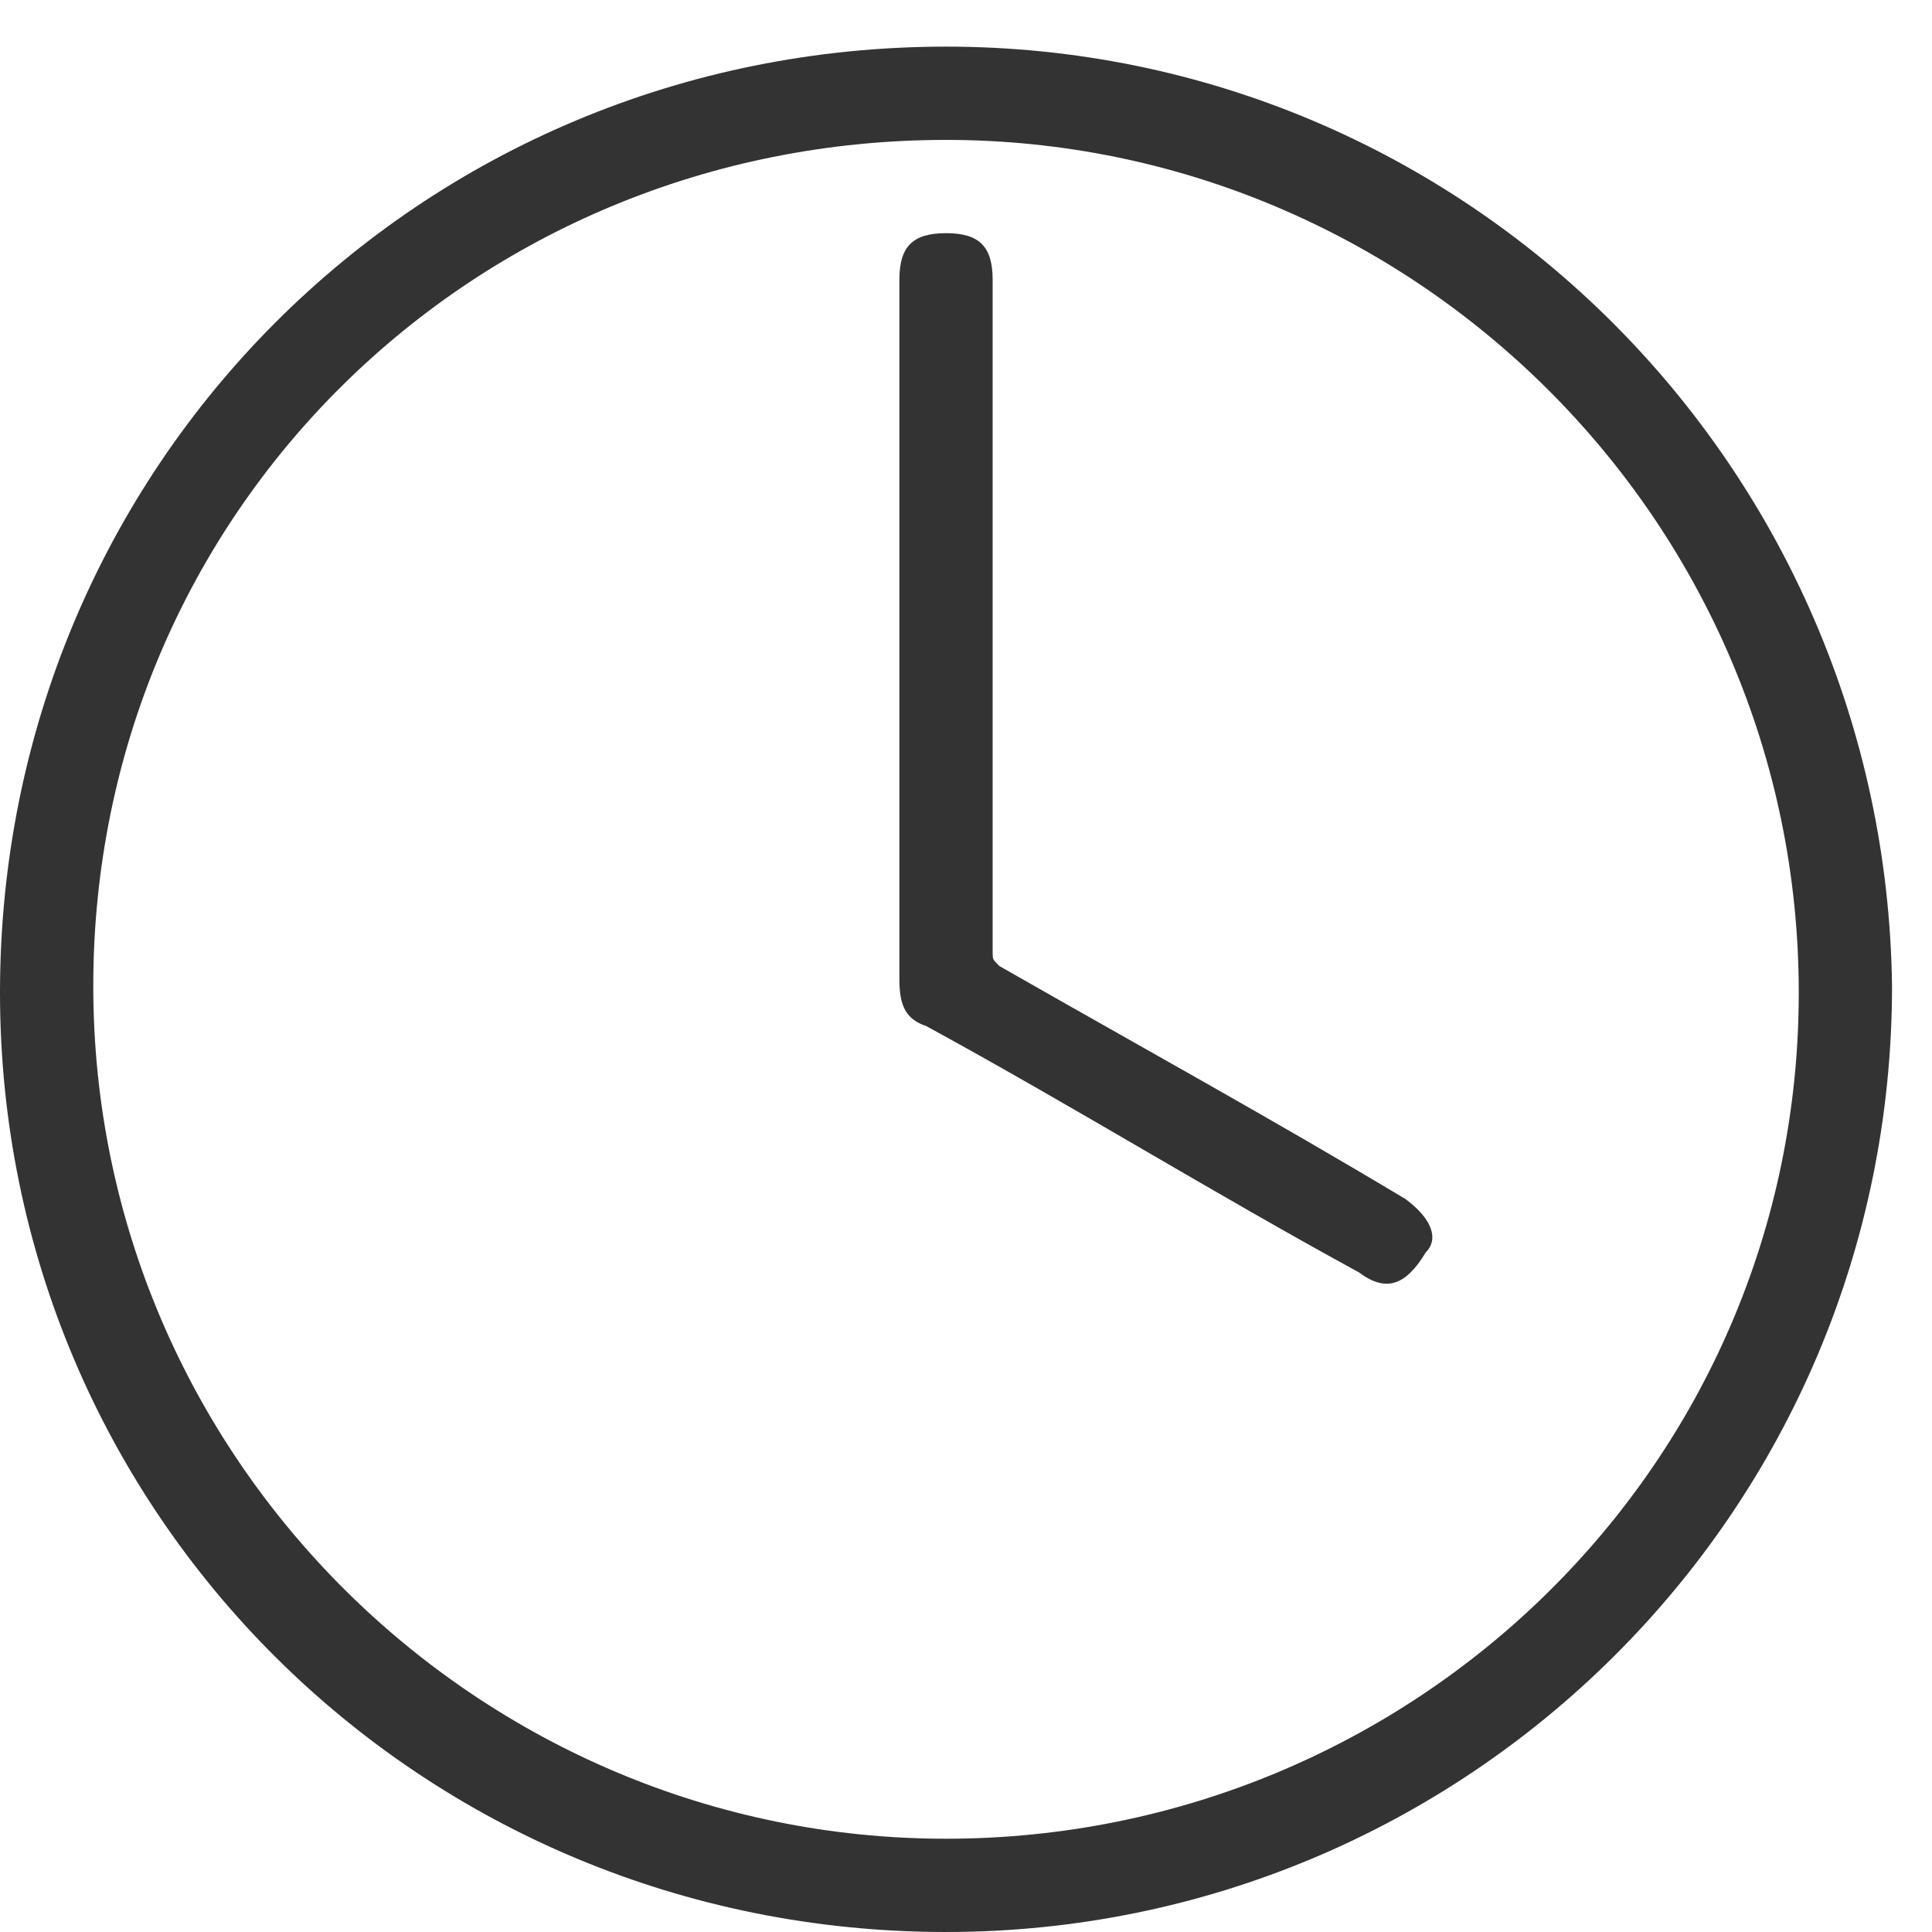
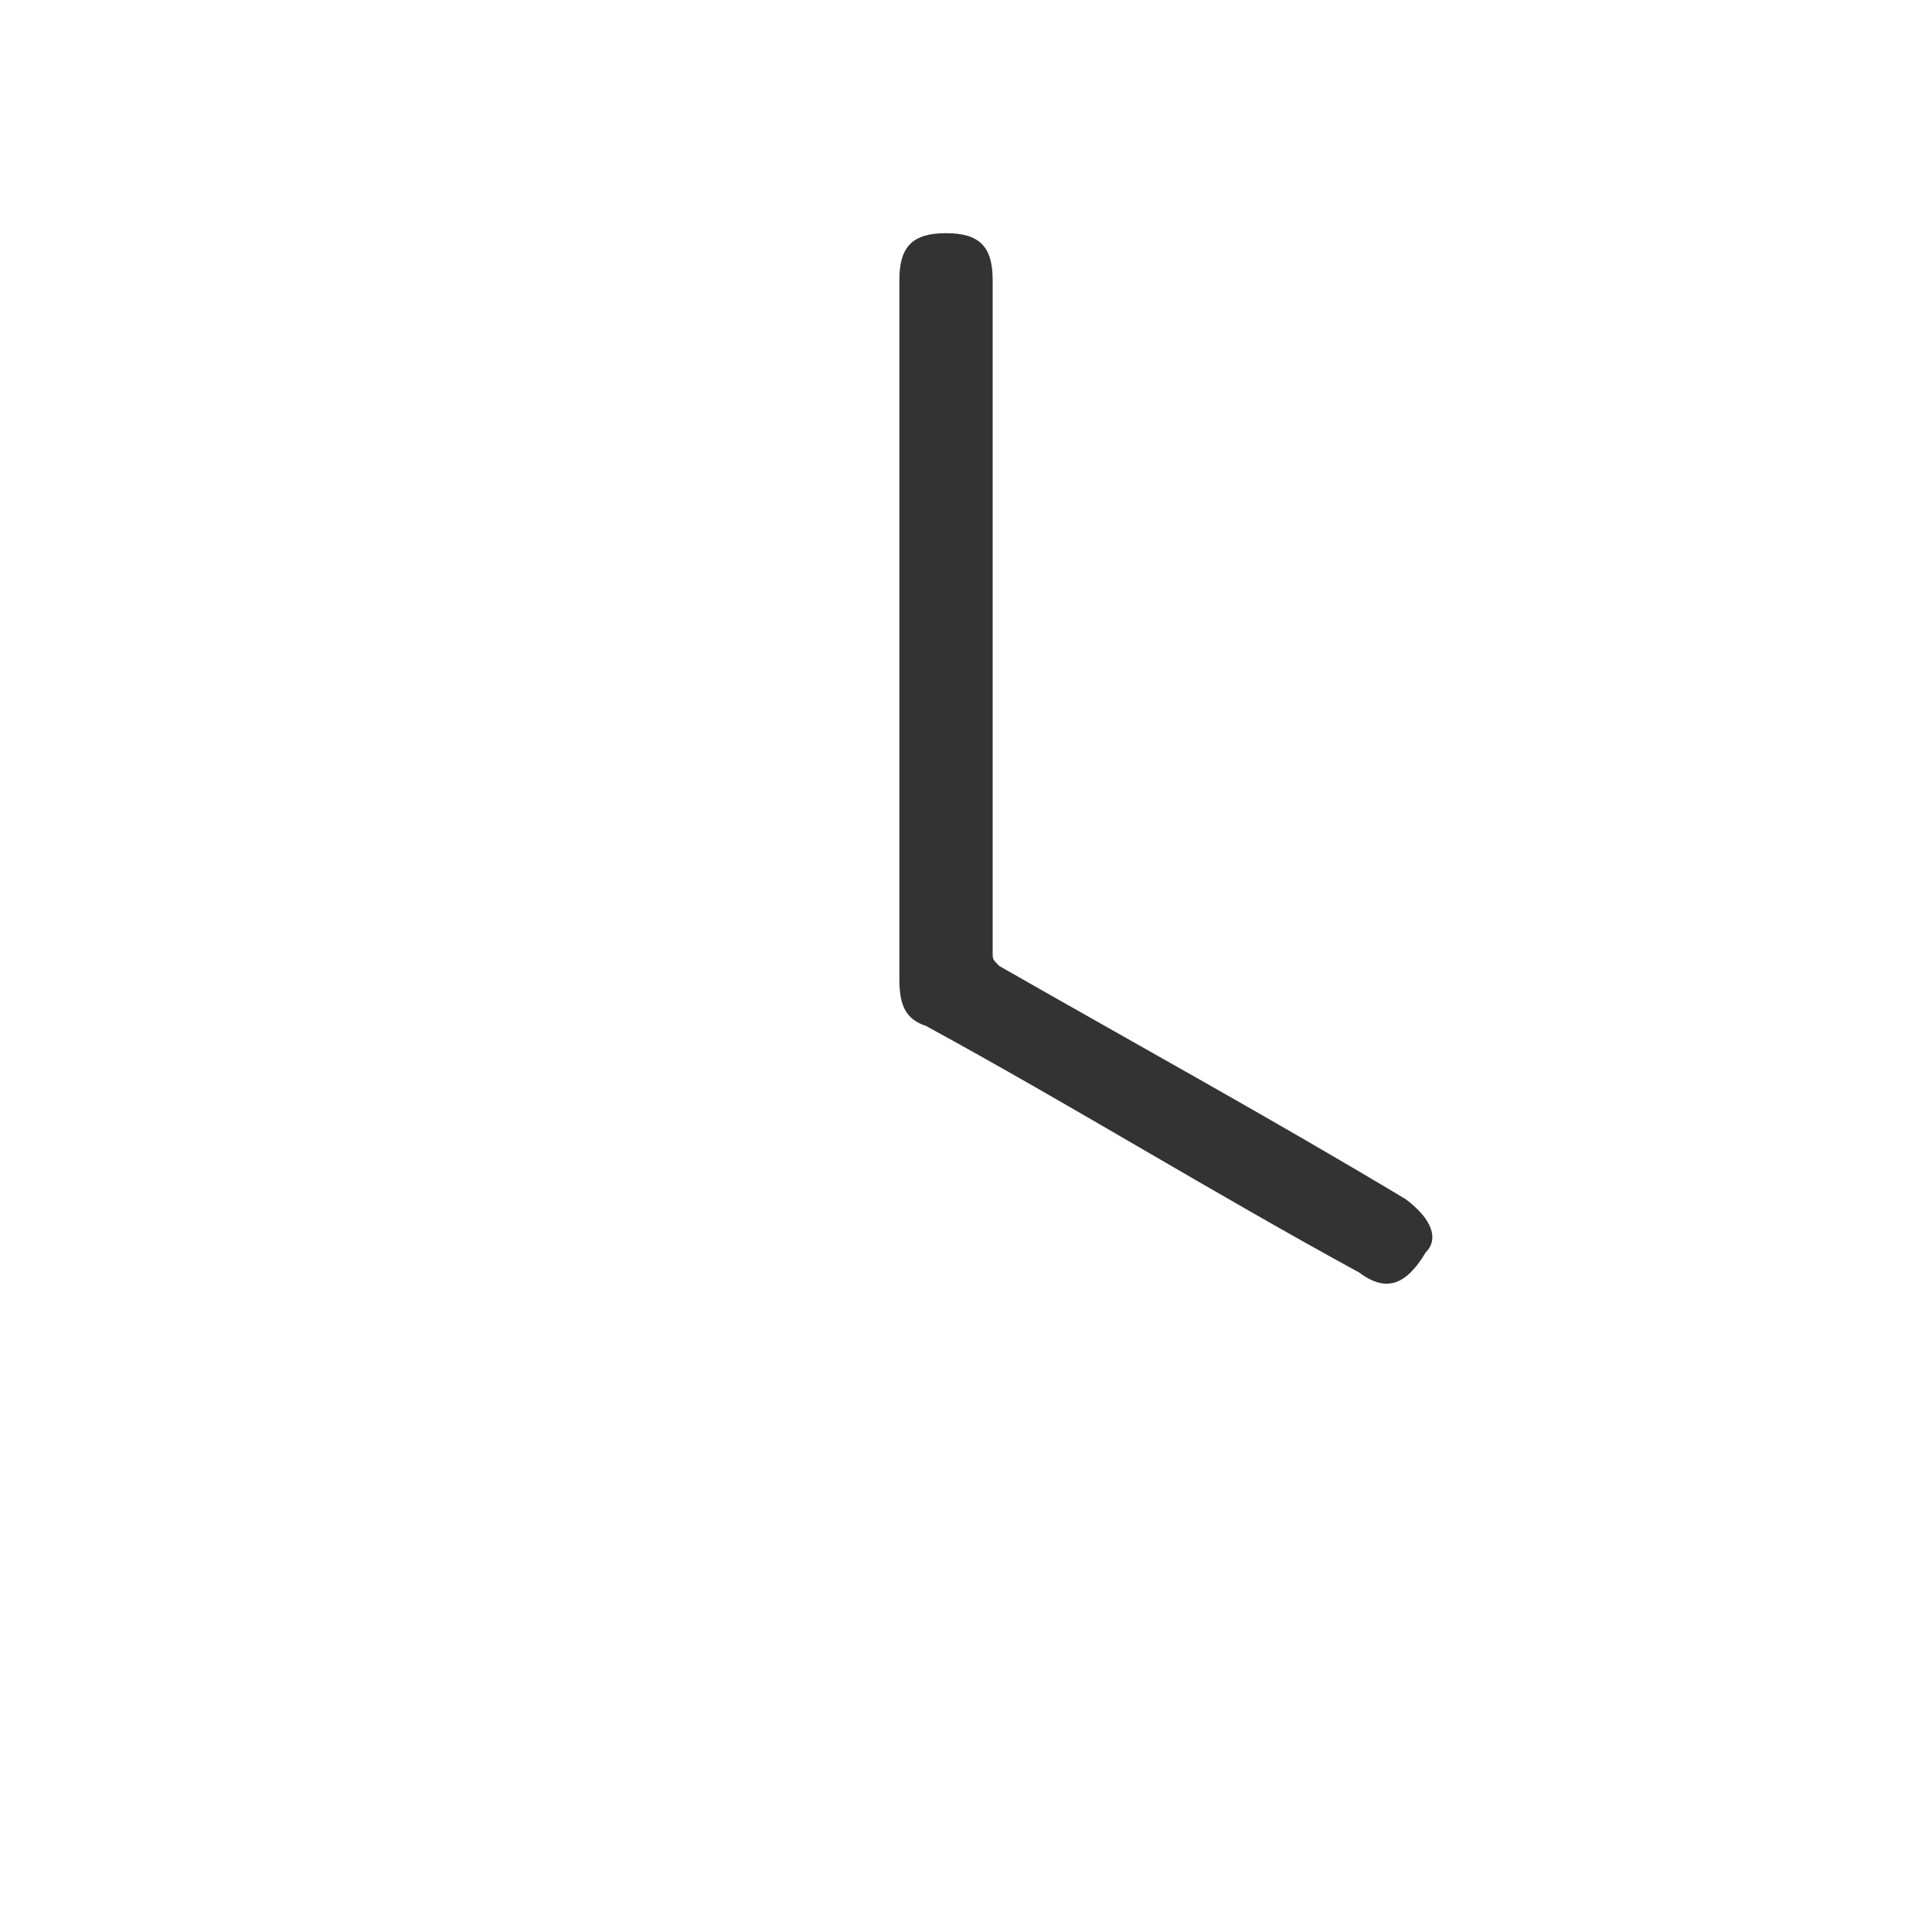
<svg xmlns="http://www.w3.org/2000/svg" width="29" height="29" viewBox="0 0 29 29" fill="none">
-   <path d="M14.2 0.7C6.3 0.7 0 7 0 14.9C0 22.7 6.3 29 14.2 29C22 29 28.4 22.7 28.4 14.8C28.3 7 22 0.7 14.2 0.7ZM14.2 27.6C7.2 27.6 1.4 21.9 1.4 14.8C1.4 7.7 7.1 2.1 14.2 2.1C21.2 2.1 27 7.8 27 14.9C27 22 21.2 27.6 14.2 27.6Z" fill="#333333" />
  <path d="M21.1 18C19.1 16.8 17.1 15.7 15 14.5C14.9 14.4 14.9 14.4 14.9 14.3C14.9 10.9 14.9 7.6 14.9 4.2C14.9 3.7 14.7 3.5 14.2 3.5C13.7 3.5 13.5 3.7 13.5 4.2C13.5 7.7 13.5 11.2 13.5 14.7C13.5 15.1 13.6 15.3 13.9 15.4C16.1 16.6 18.2 17.9 20.4 19.1C20.8 19.4 21.1 19.3 21.4 18.8C21.6 18.6 21.5 18.3 21.1 18Z" fill="#333333" />
</svg>